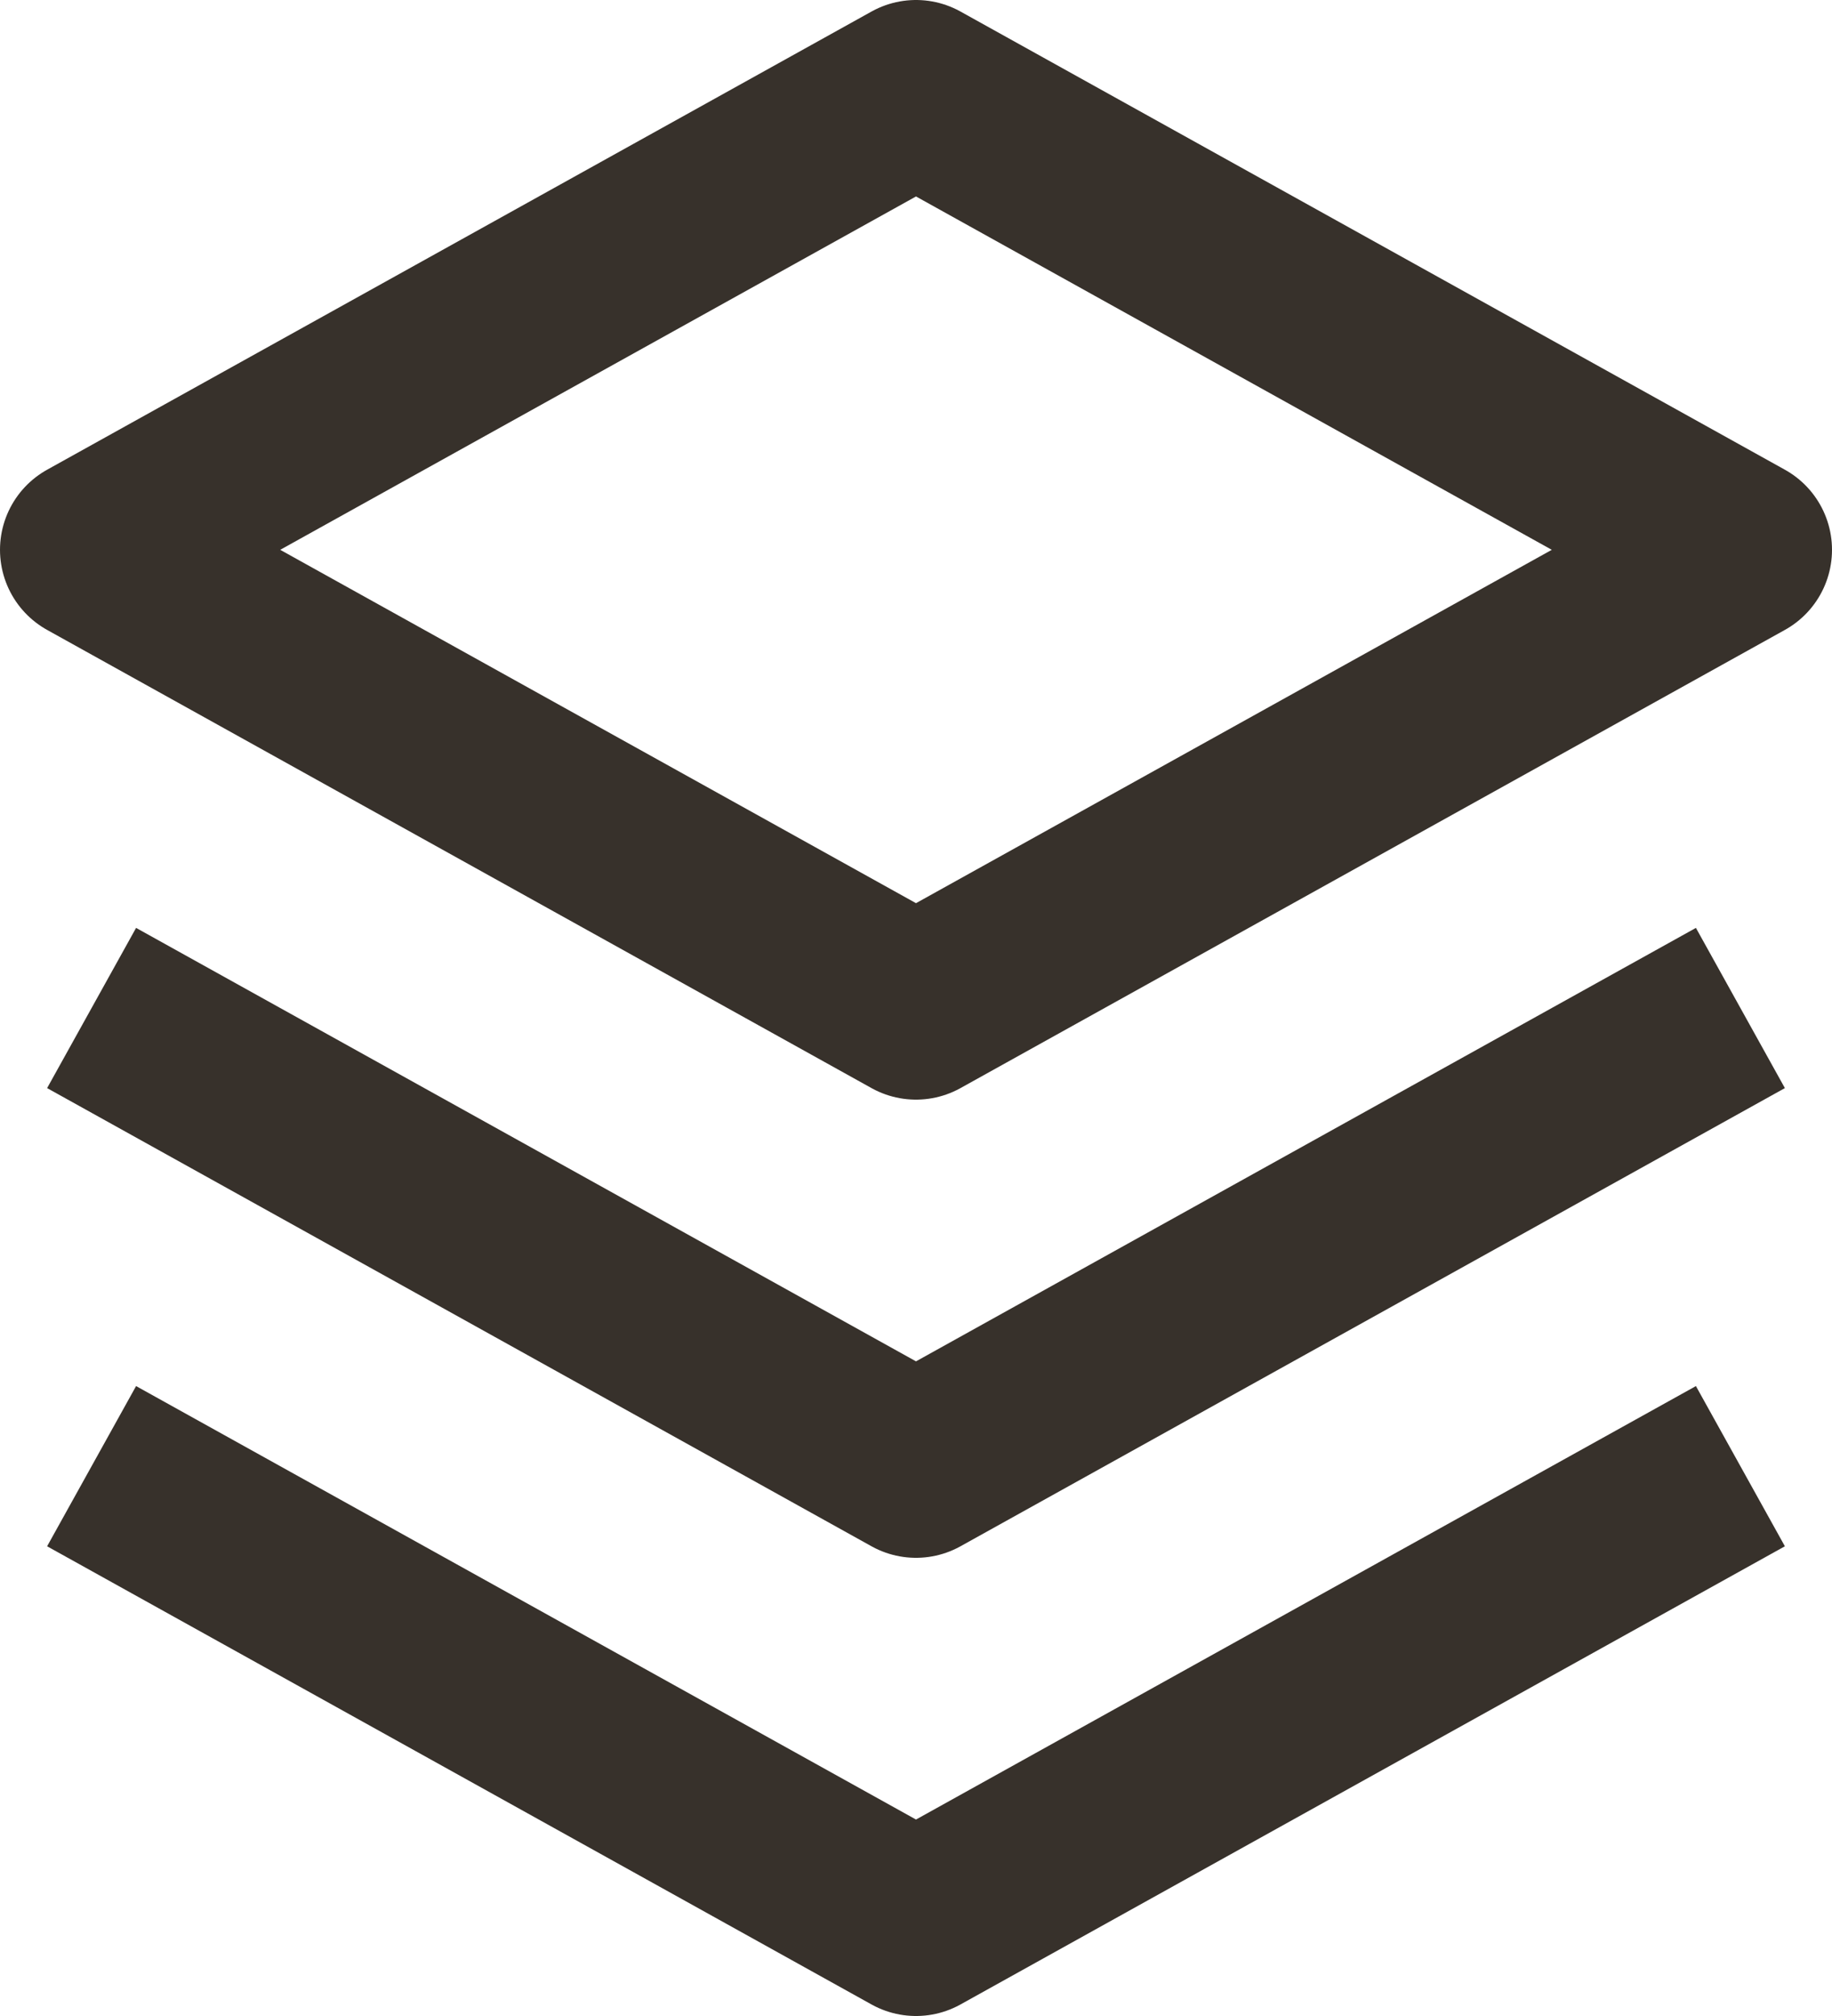
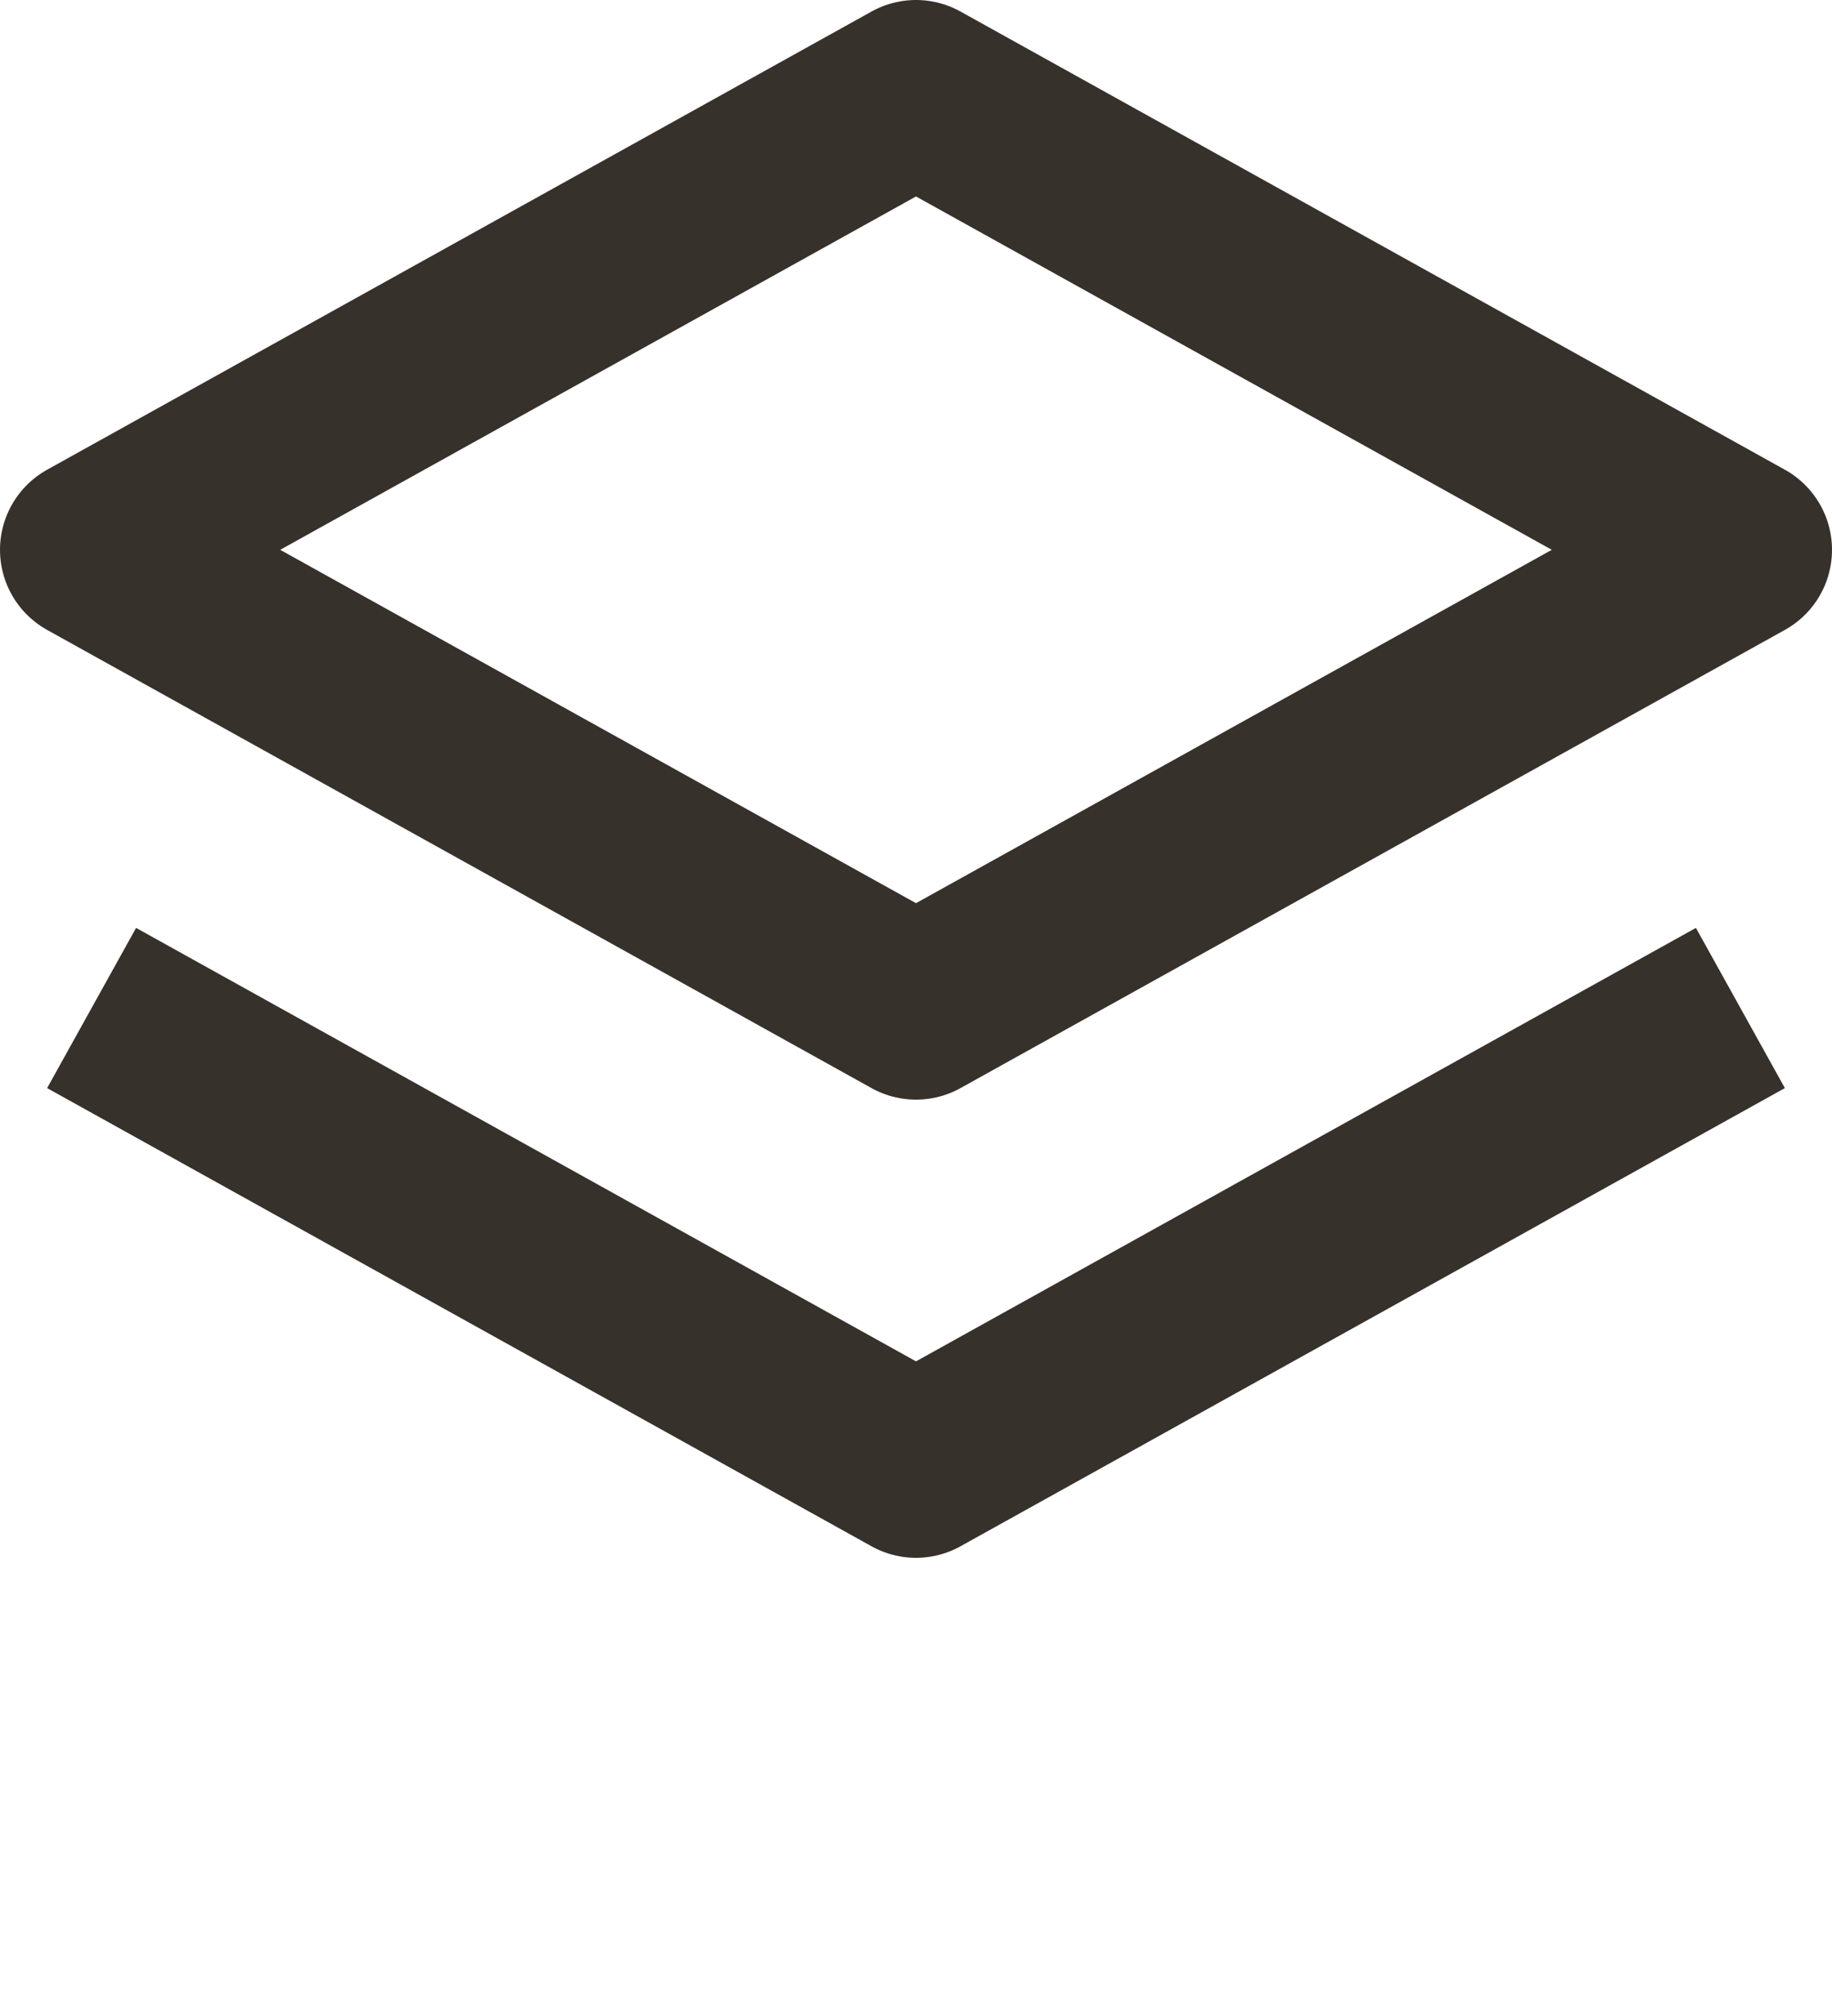
<svg xmlns="http://www.w3.org/2000/svg" width="20" height="22" fill="none" viewBox="0 0 20 22">
-   <path stroke="#37312b" stroke-linejoin="round" stroke-width="2" d="M10 1 1 6l9 5 9-5zM1 11l9 5 9-5M1 16l9 5 9-5" />
+   <path stroke="#37312b" stroke-linejoin="round" stroke-width="2" d="M10 1 1 6l9 5 9-5zM1 11l9 5 9-5M1 16" />
</svg>